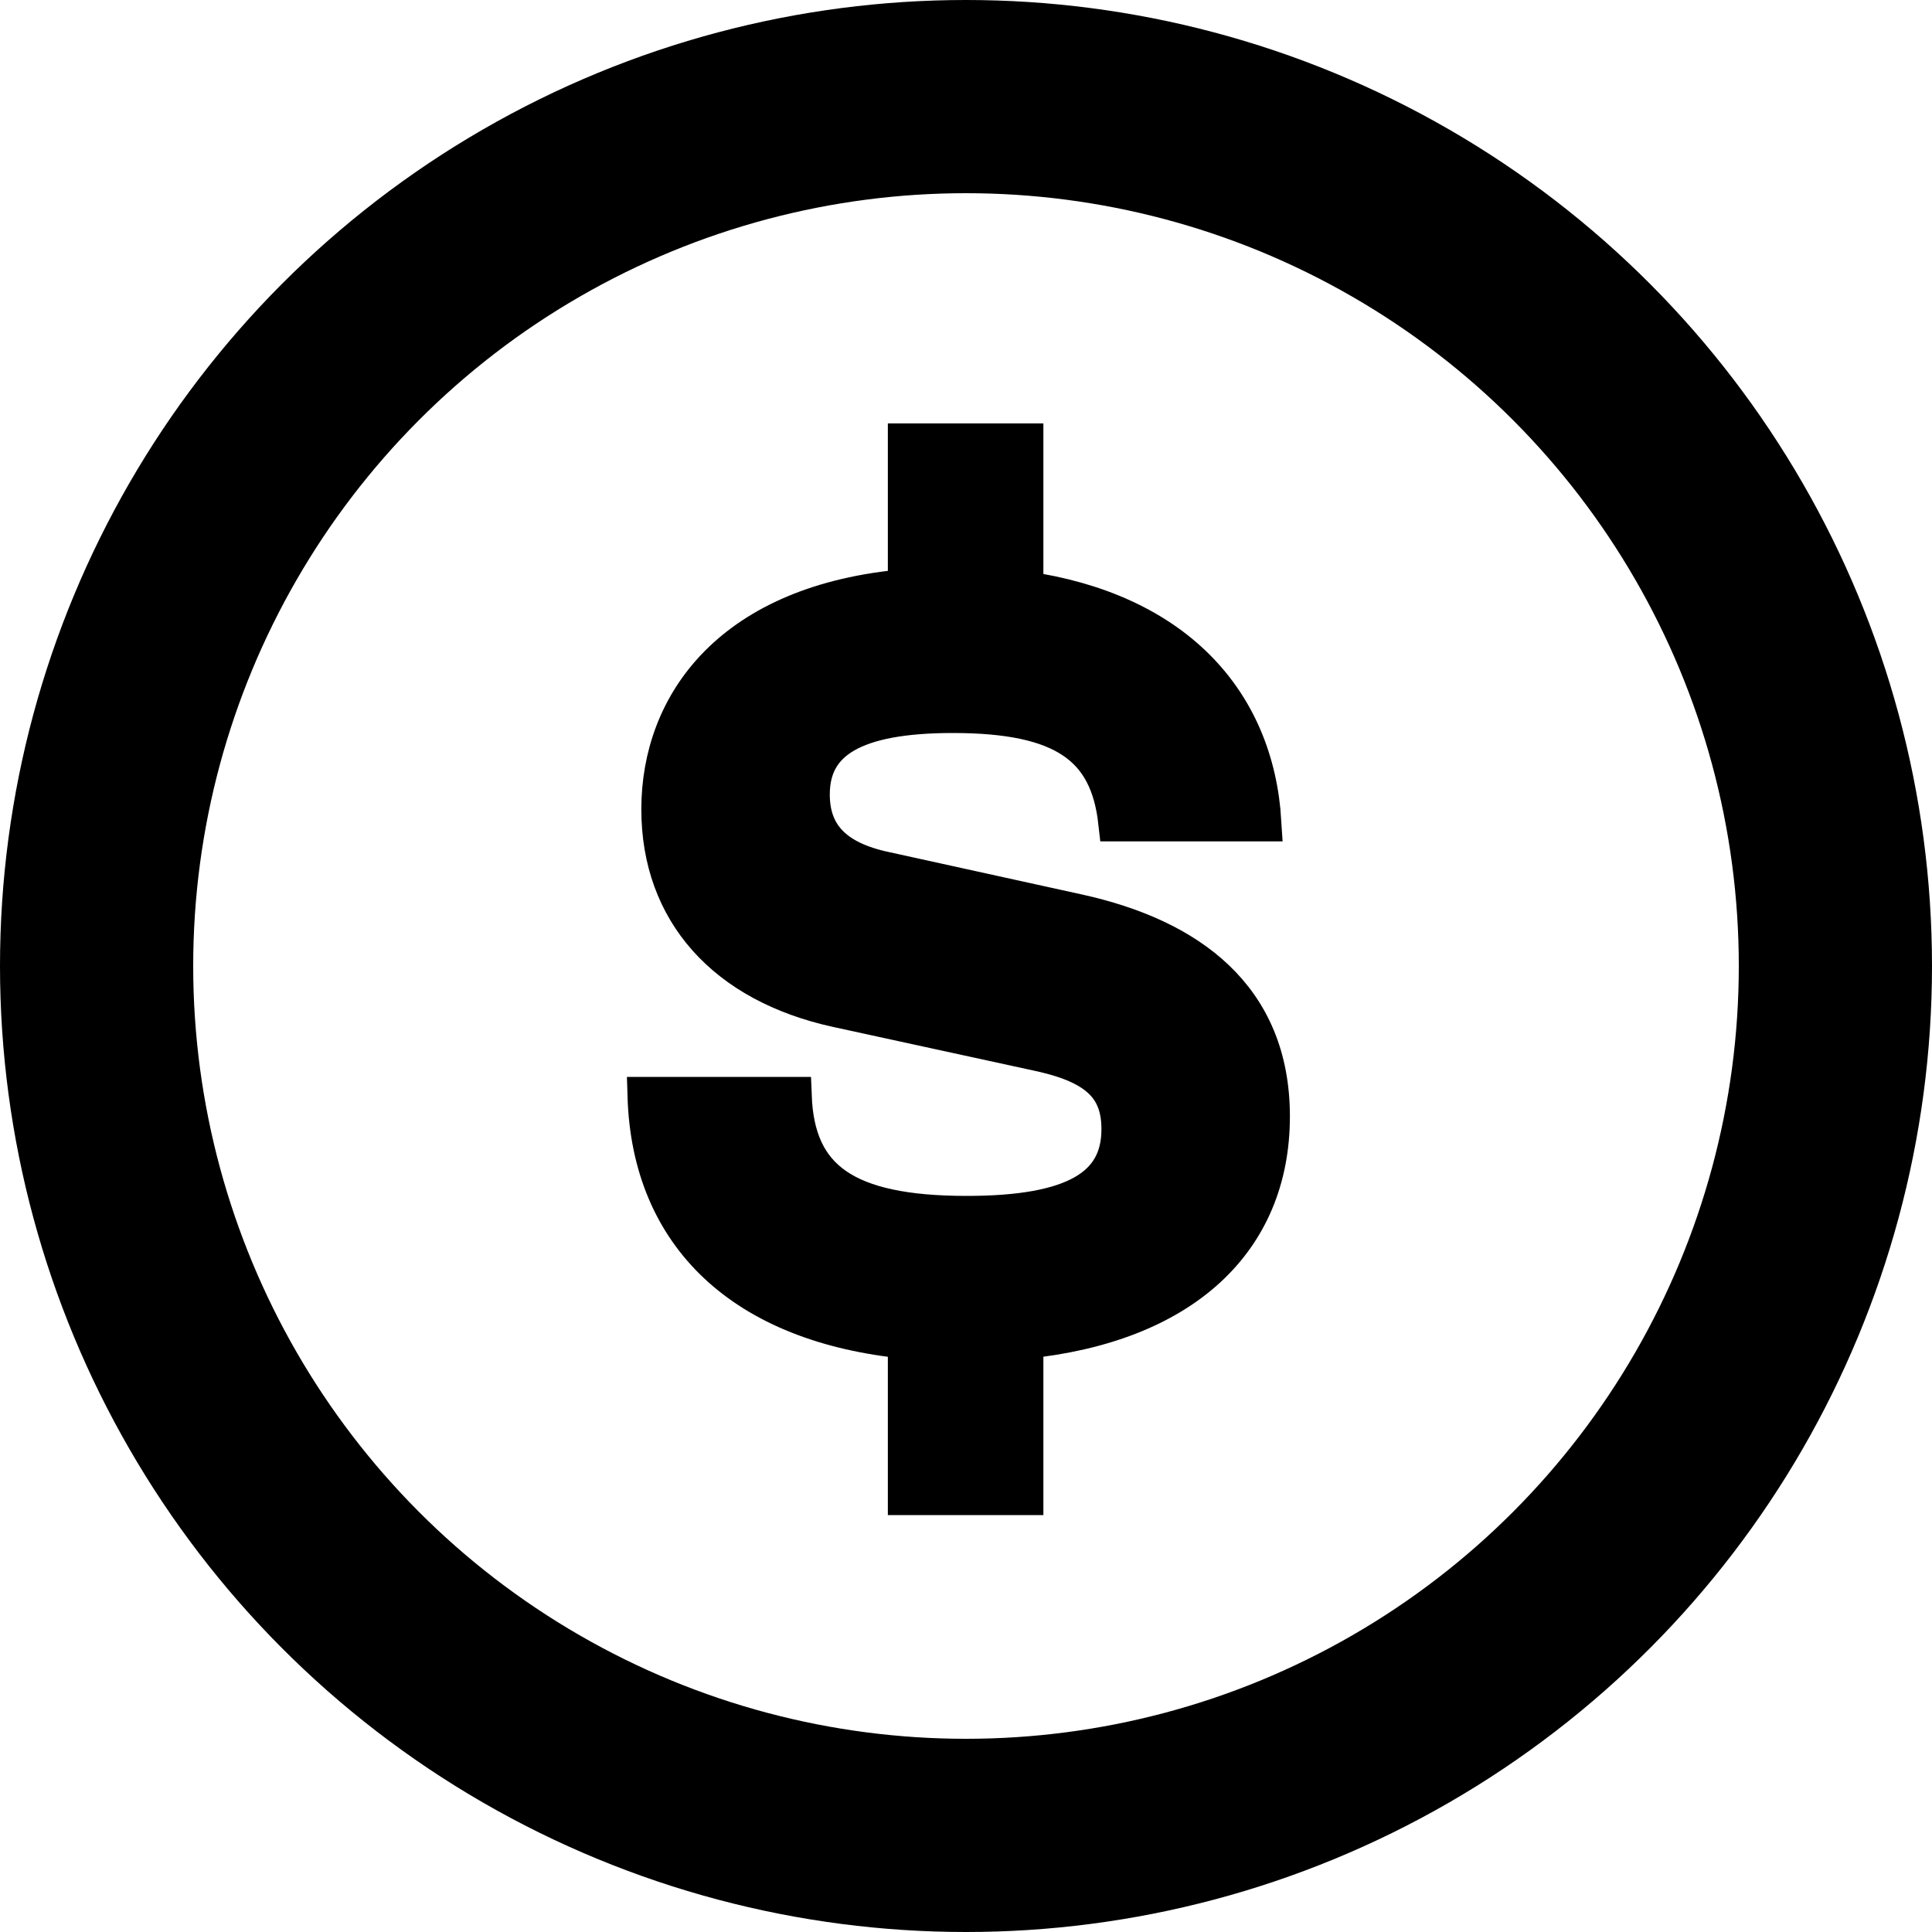
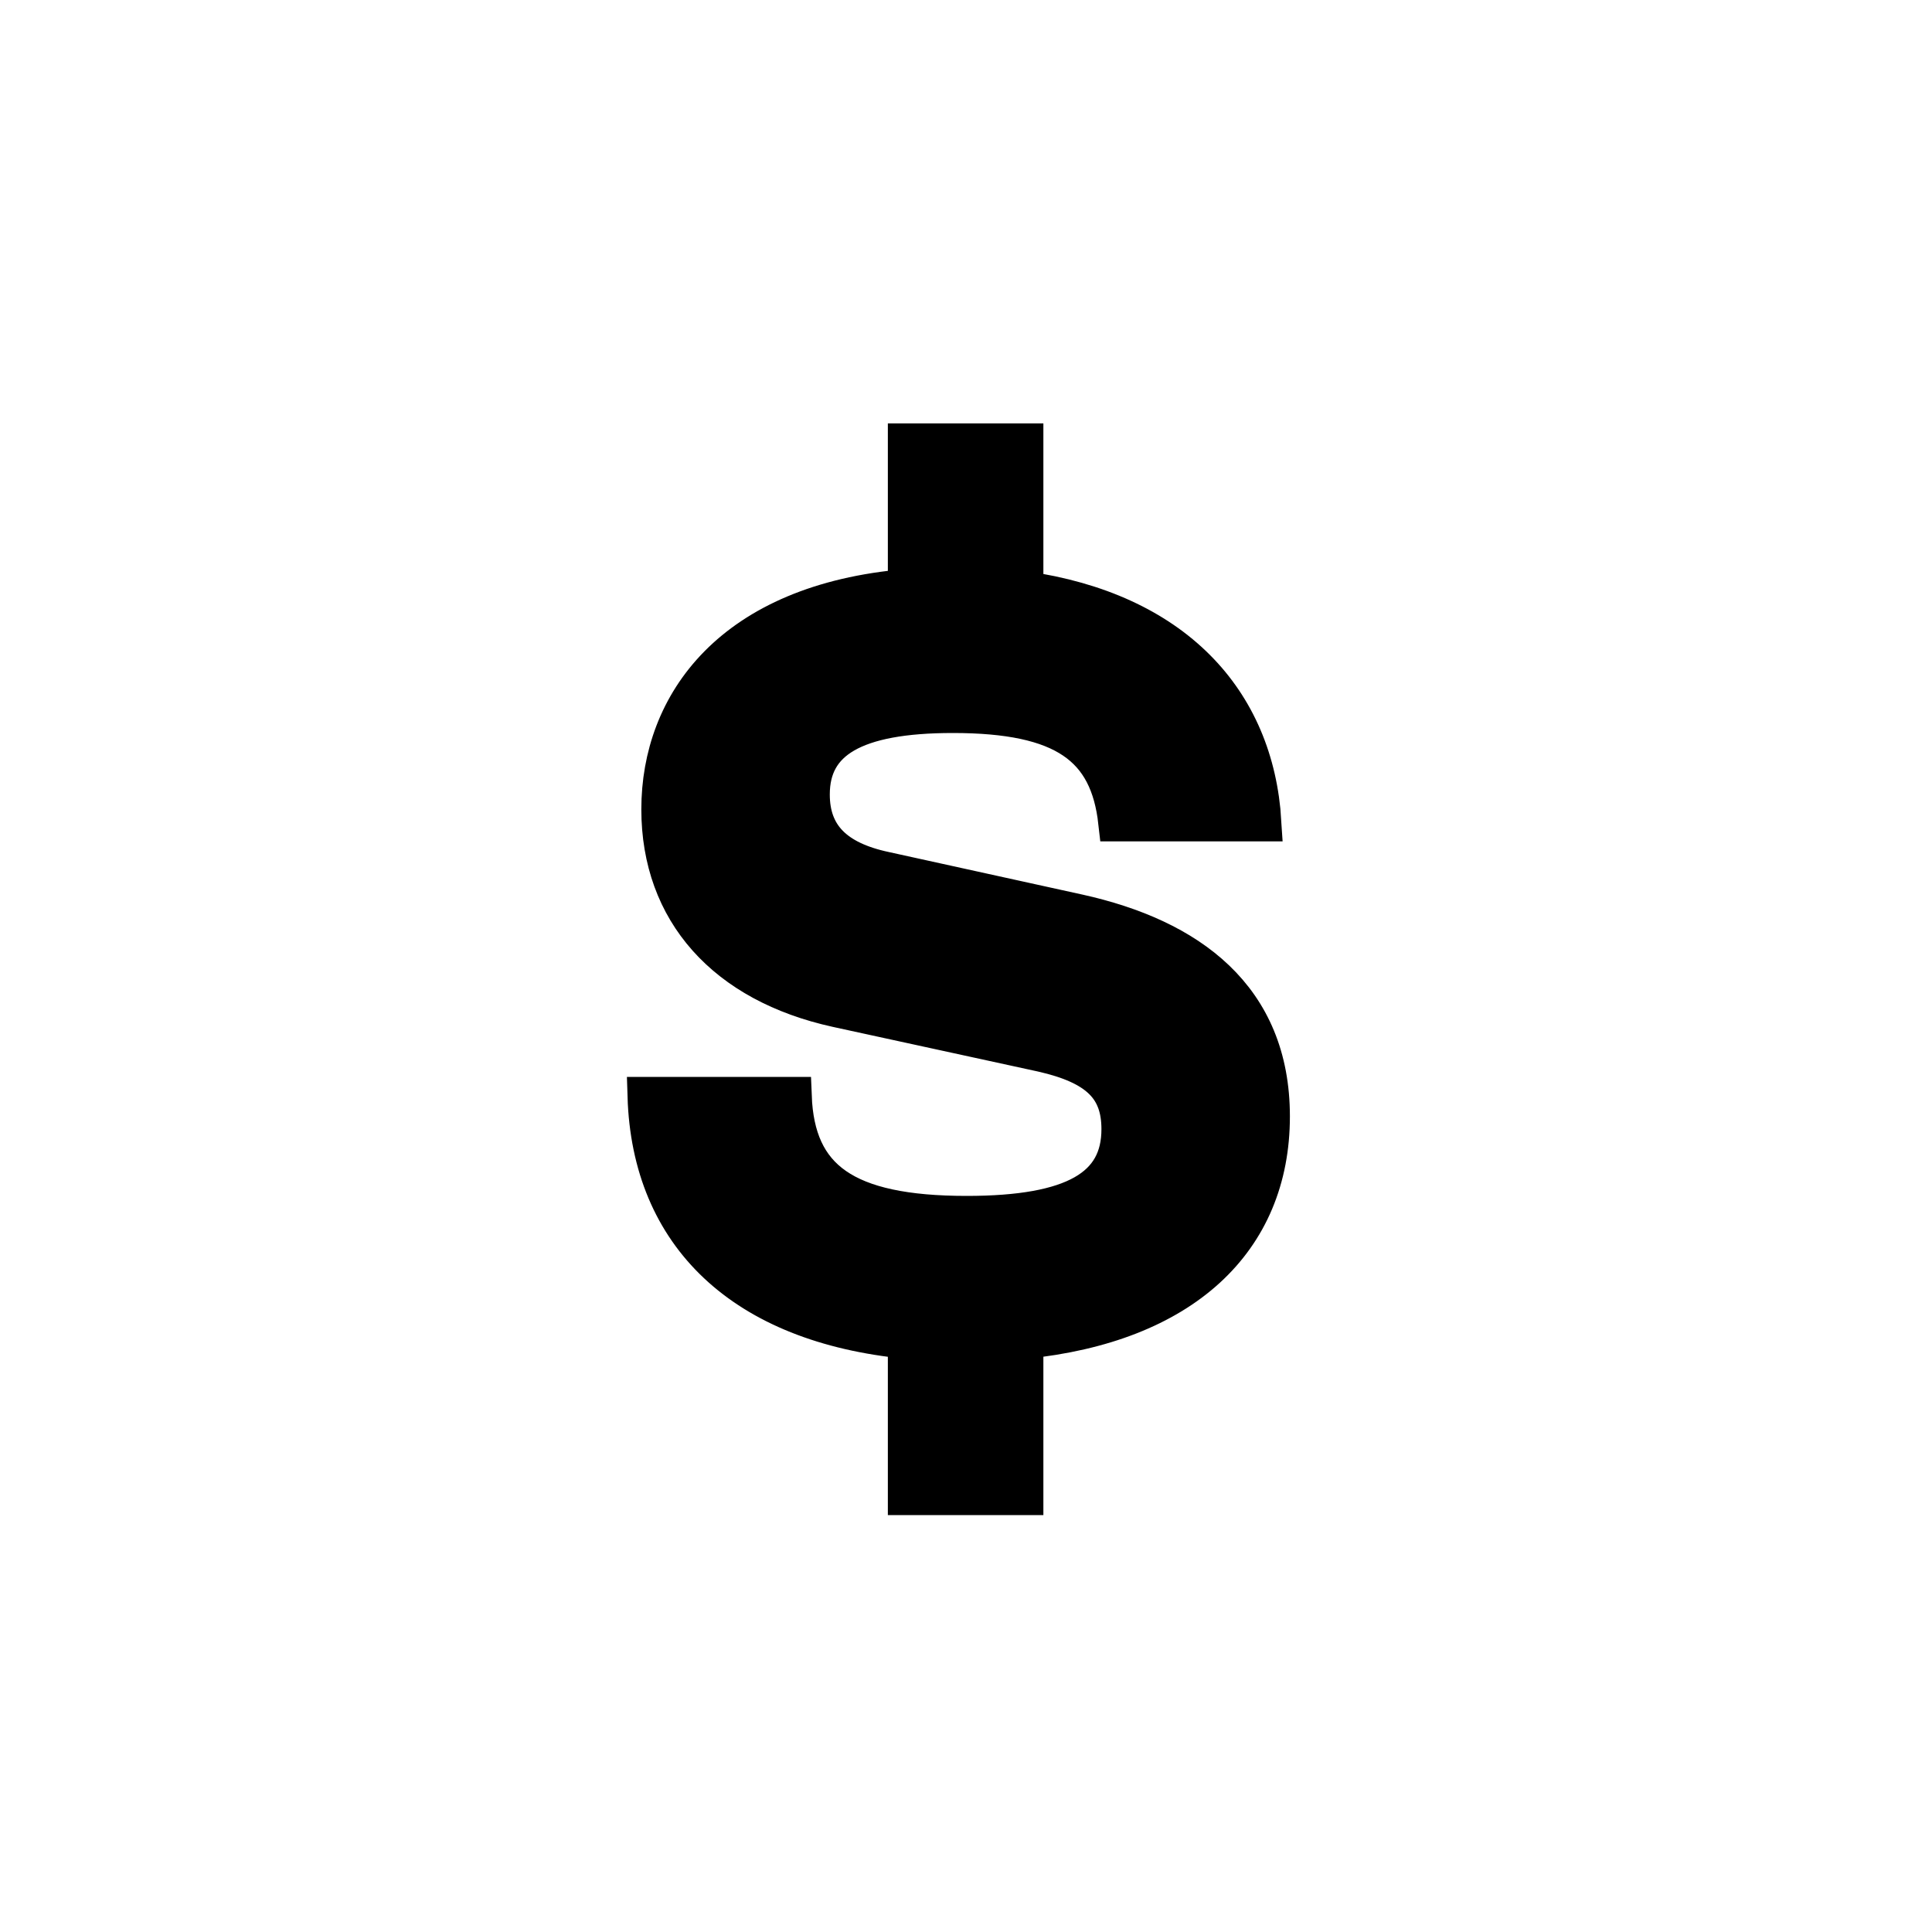
<svg xmlns="http://www.w3.org/2000/svg" width="20" height="20" viewBox="0 0 20 20" fill="none">
-   <circle cx="10" cy="10" r="9" stroke="black" stroke-width="2" />
  <path d="M13.153 11.557C13.153 10.325 12.306 9.709 11.162 9.456L9.16 9.016C8.643 8.906 8.39 8.653 8.39 8.224C8.39 7.663 8.841 7.388 9.864 7.388C11.019 7.388 11.481 7.729 11.569 8.51H13.065C12.988 7.245 12.141 6.332 10.601 6.112V4.583H9.391V6.09C7.576 6.244 6.839 7.289 6.839 8.378C6.839 9.434 7.51 10.182 8.665 10.435L10.788 10.897C11.371 11.029 11.602 11.26 11.602 11.689C11.602 12.294 11.118 12.58 10.007 12.58C8.742 12.58 8.236 12.206 8.203 11.348H6.696C6.74 12.789 7.697 13.702 9.391 13.867V15.484H10.601V13.867C12.24 13.702 13.153 12.844 13.153 11.557Z" fill="black" stroke="black" stroke-width="0.4" />
</svg>